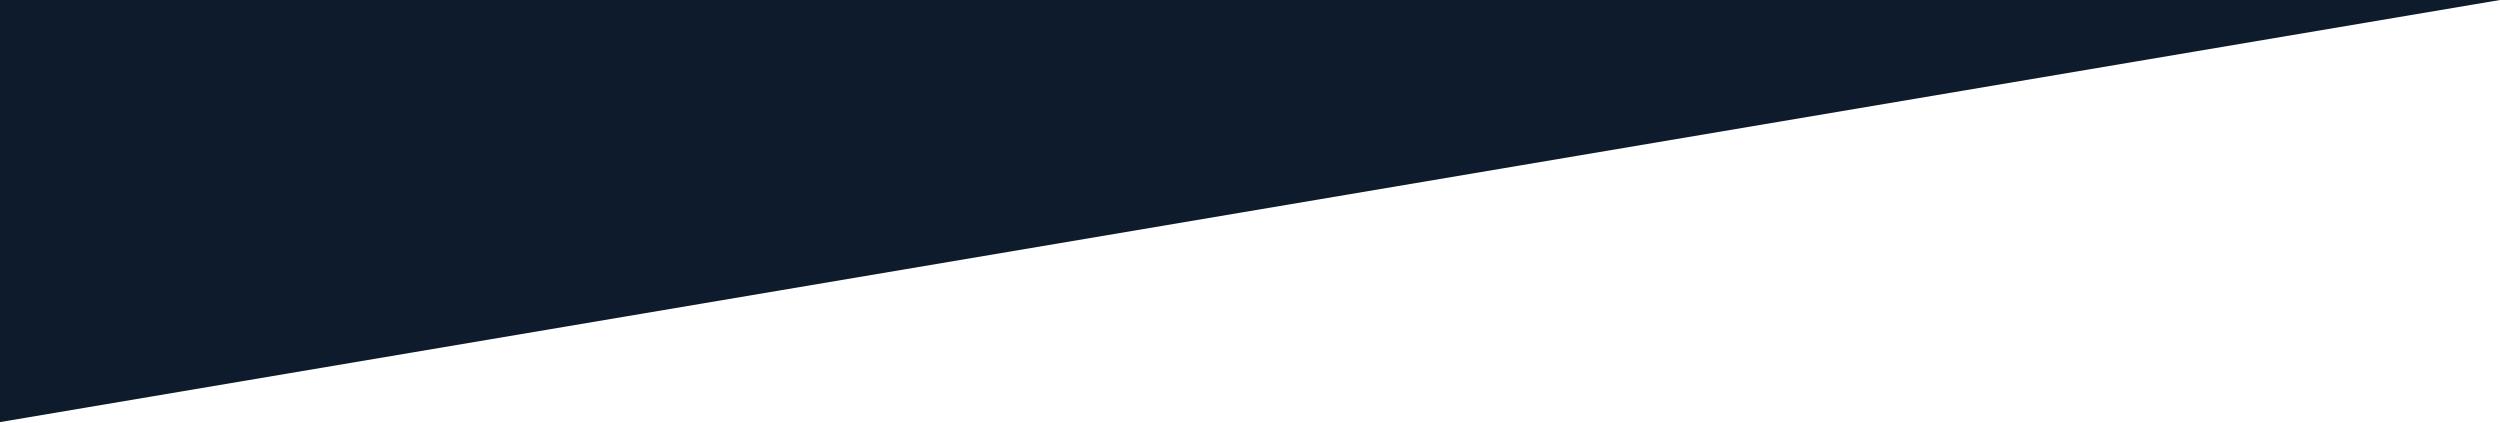
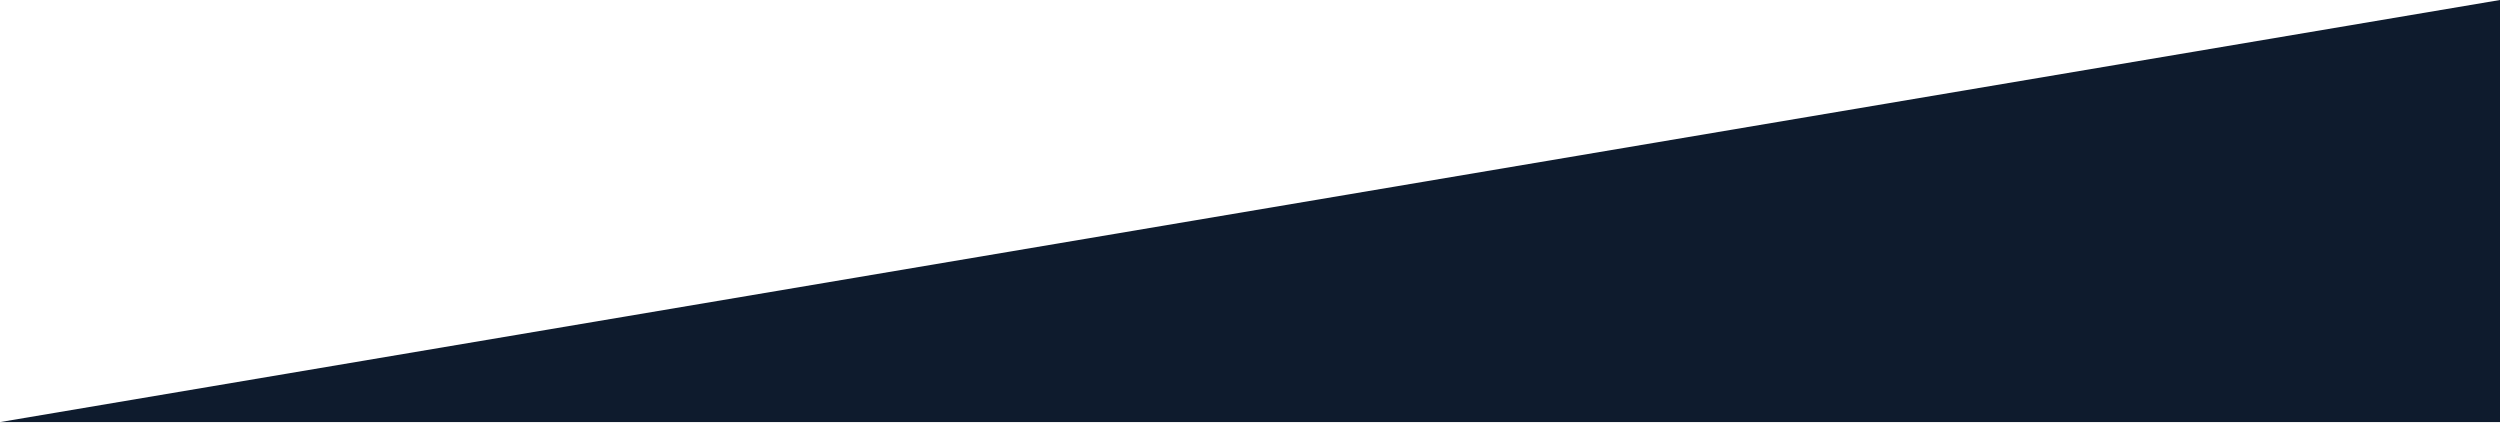
<svg xmlns="http://www.w3.org/2000/svg" width="1400" height="237" viewBox="0 0 1400 237" fill="none">
-   <path fill-rule="evenodd" clip-rule="evenodd" d="M0 236.369L1400 4.57764e-05H0V236.369Z" fill="#0E1B2D" />
+   <path fill-rule="evenodd" clip-rule="evenodd" d="M0 236.369L1400 4.57764e-05V236.369Z" fill="#0E1B2D" />
</svg>